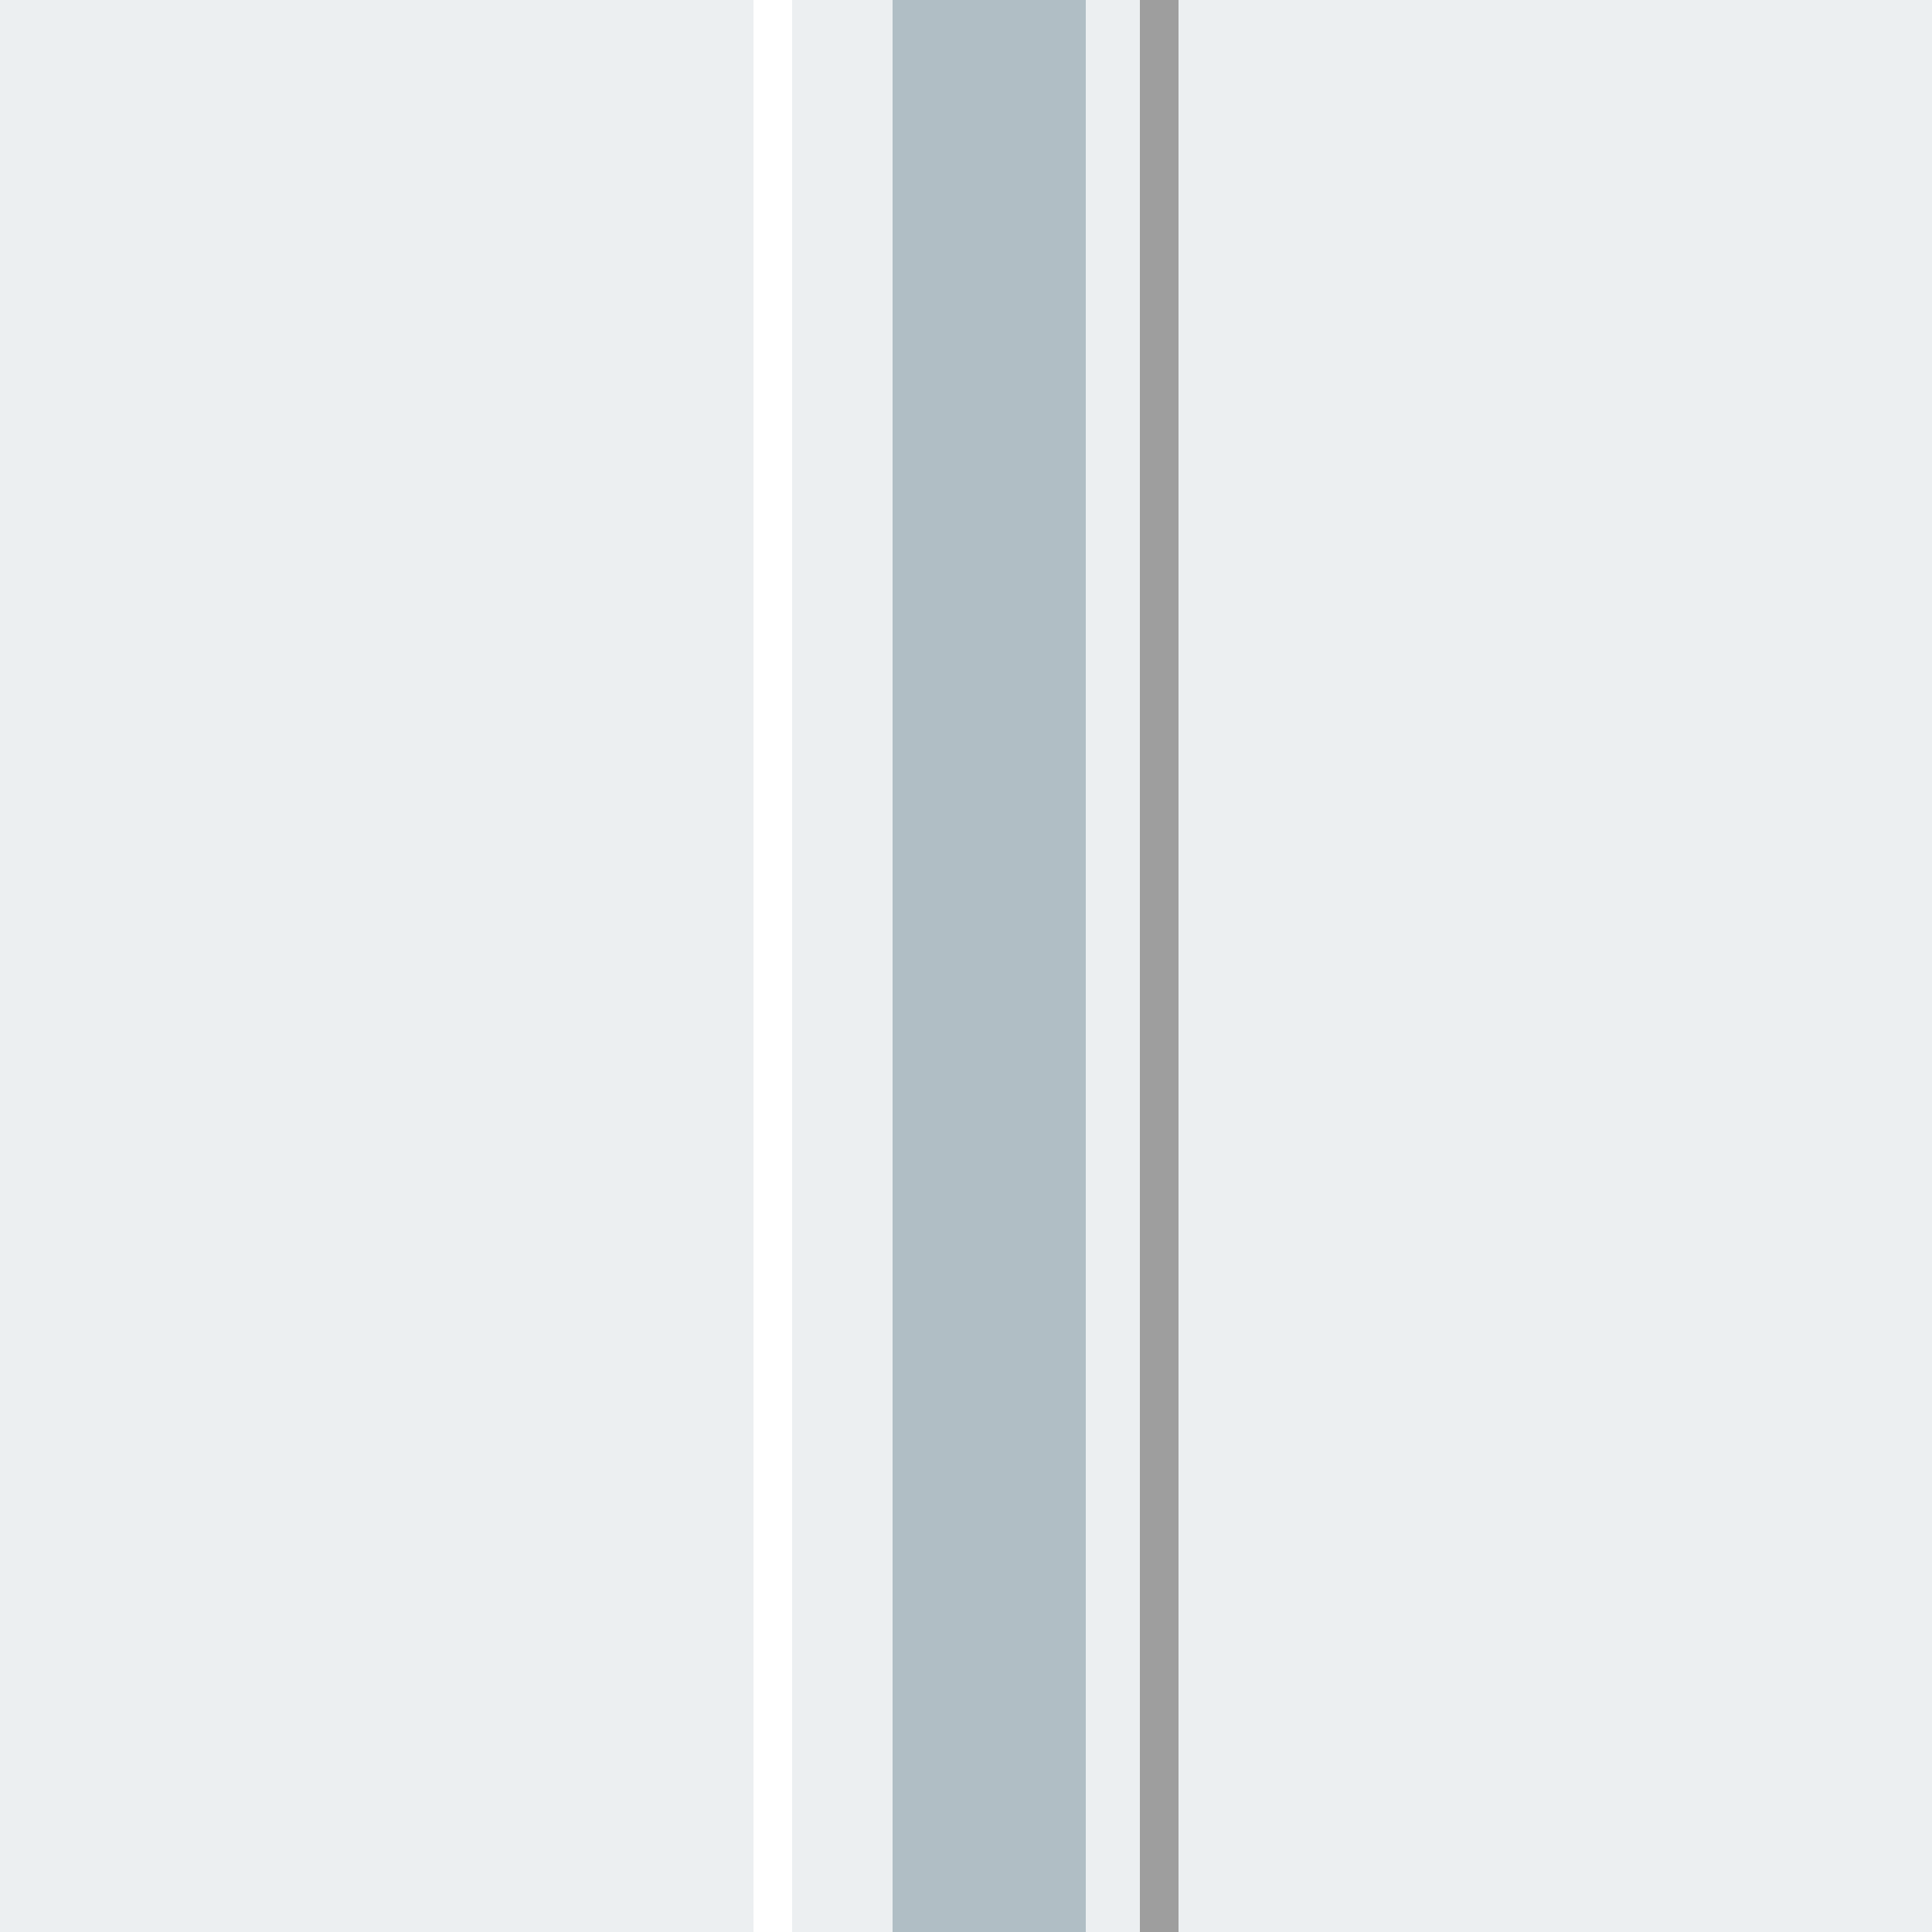
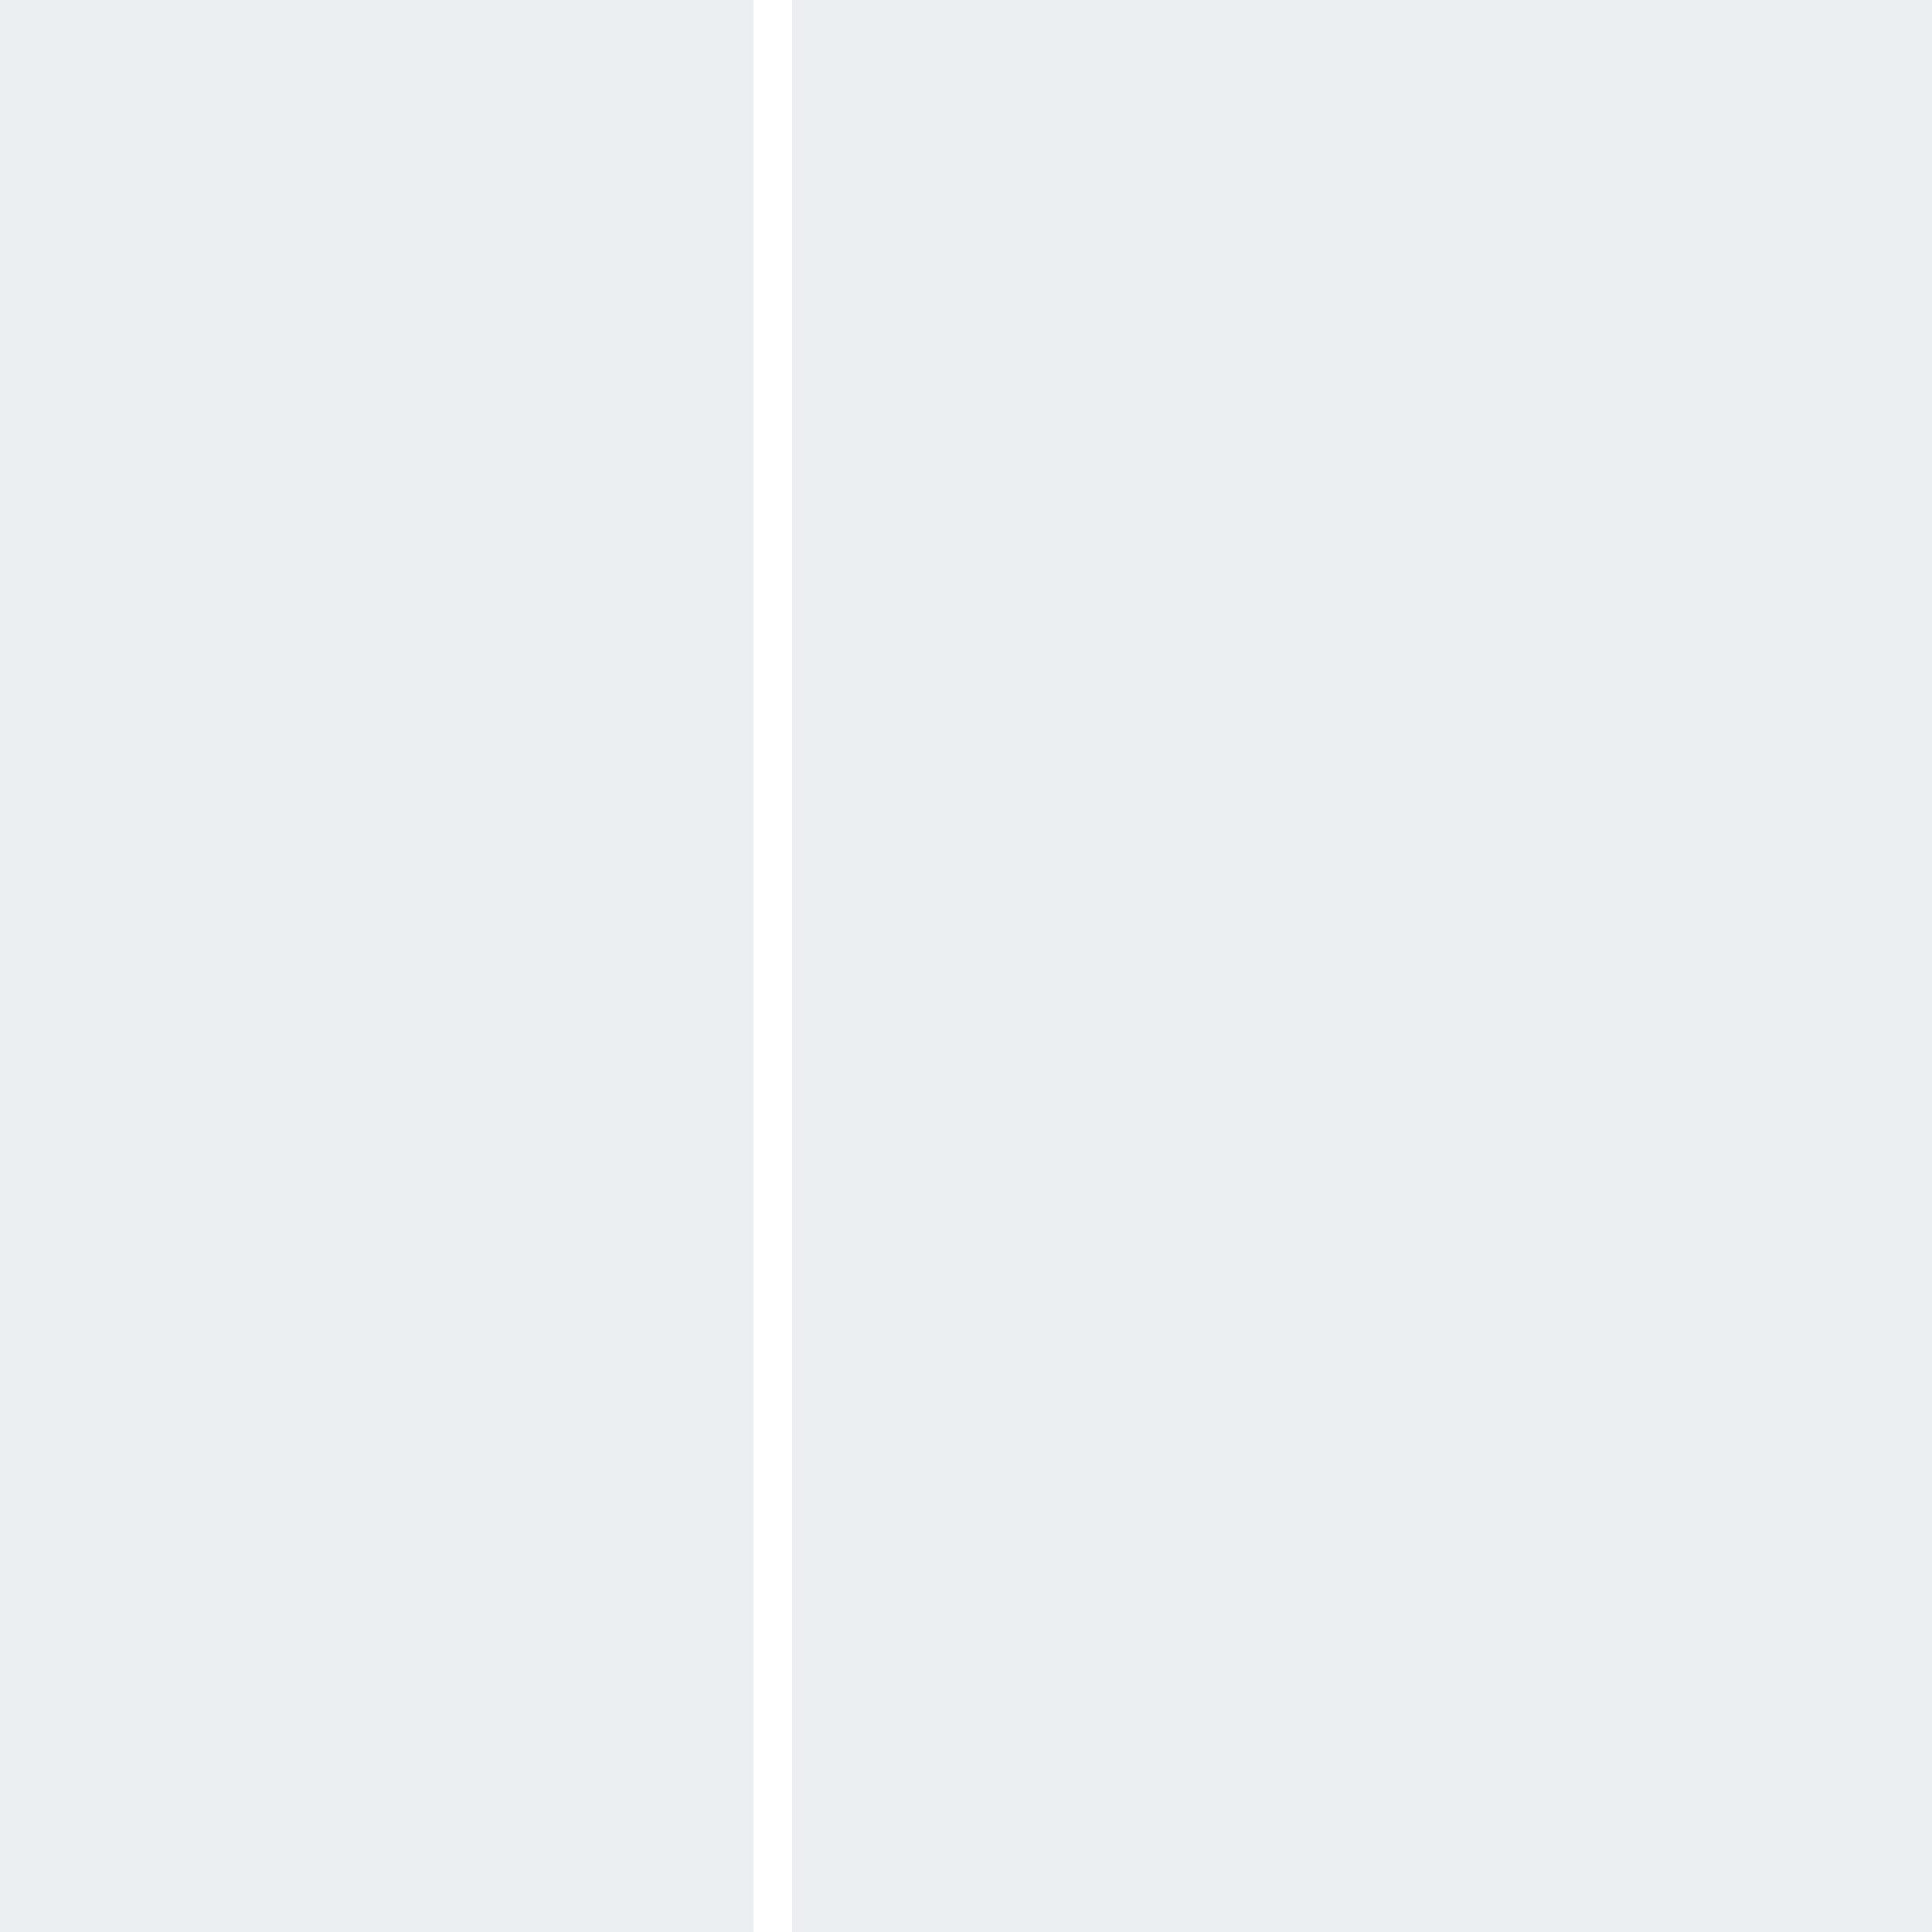
<svg xmlns="http://www.w3.org/2000/svg" width="500" height="500">
  <defs />
  <g>
    <rect fill="#ECEFF1" stroke="none" x="0" y="0" width="512" height="512" />
-     <path fill="none" stroke="#B0BEC5" paint-order="fill stroke markers" d=" M 256 0 L 256 512" stroke-miterlimit="10" stroke-width="50" stroke-dasharray="" />
    <path fill="none" stroke="#FFFFFF" paint-order="fill stroke markers" d=" M 200 0 L 200 512" stroke-miterlimit="10" stroke-width="10" stroke-dasharray="" />
-     <path fill="none" stroke="#9E9E9E" paint-order="fill stroke markers" d=" M 300 0 L 300 512" stroke-miterlimit="10" stroke-width="10" stroke-dasharray="" />
  </g>
</svg>